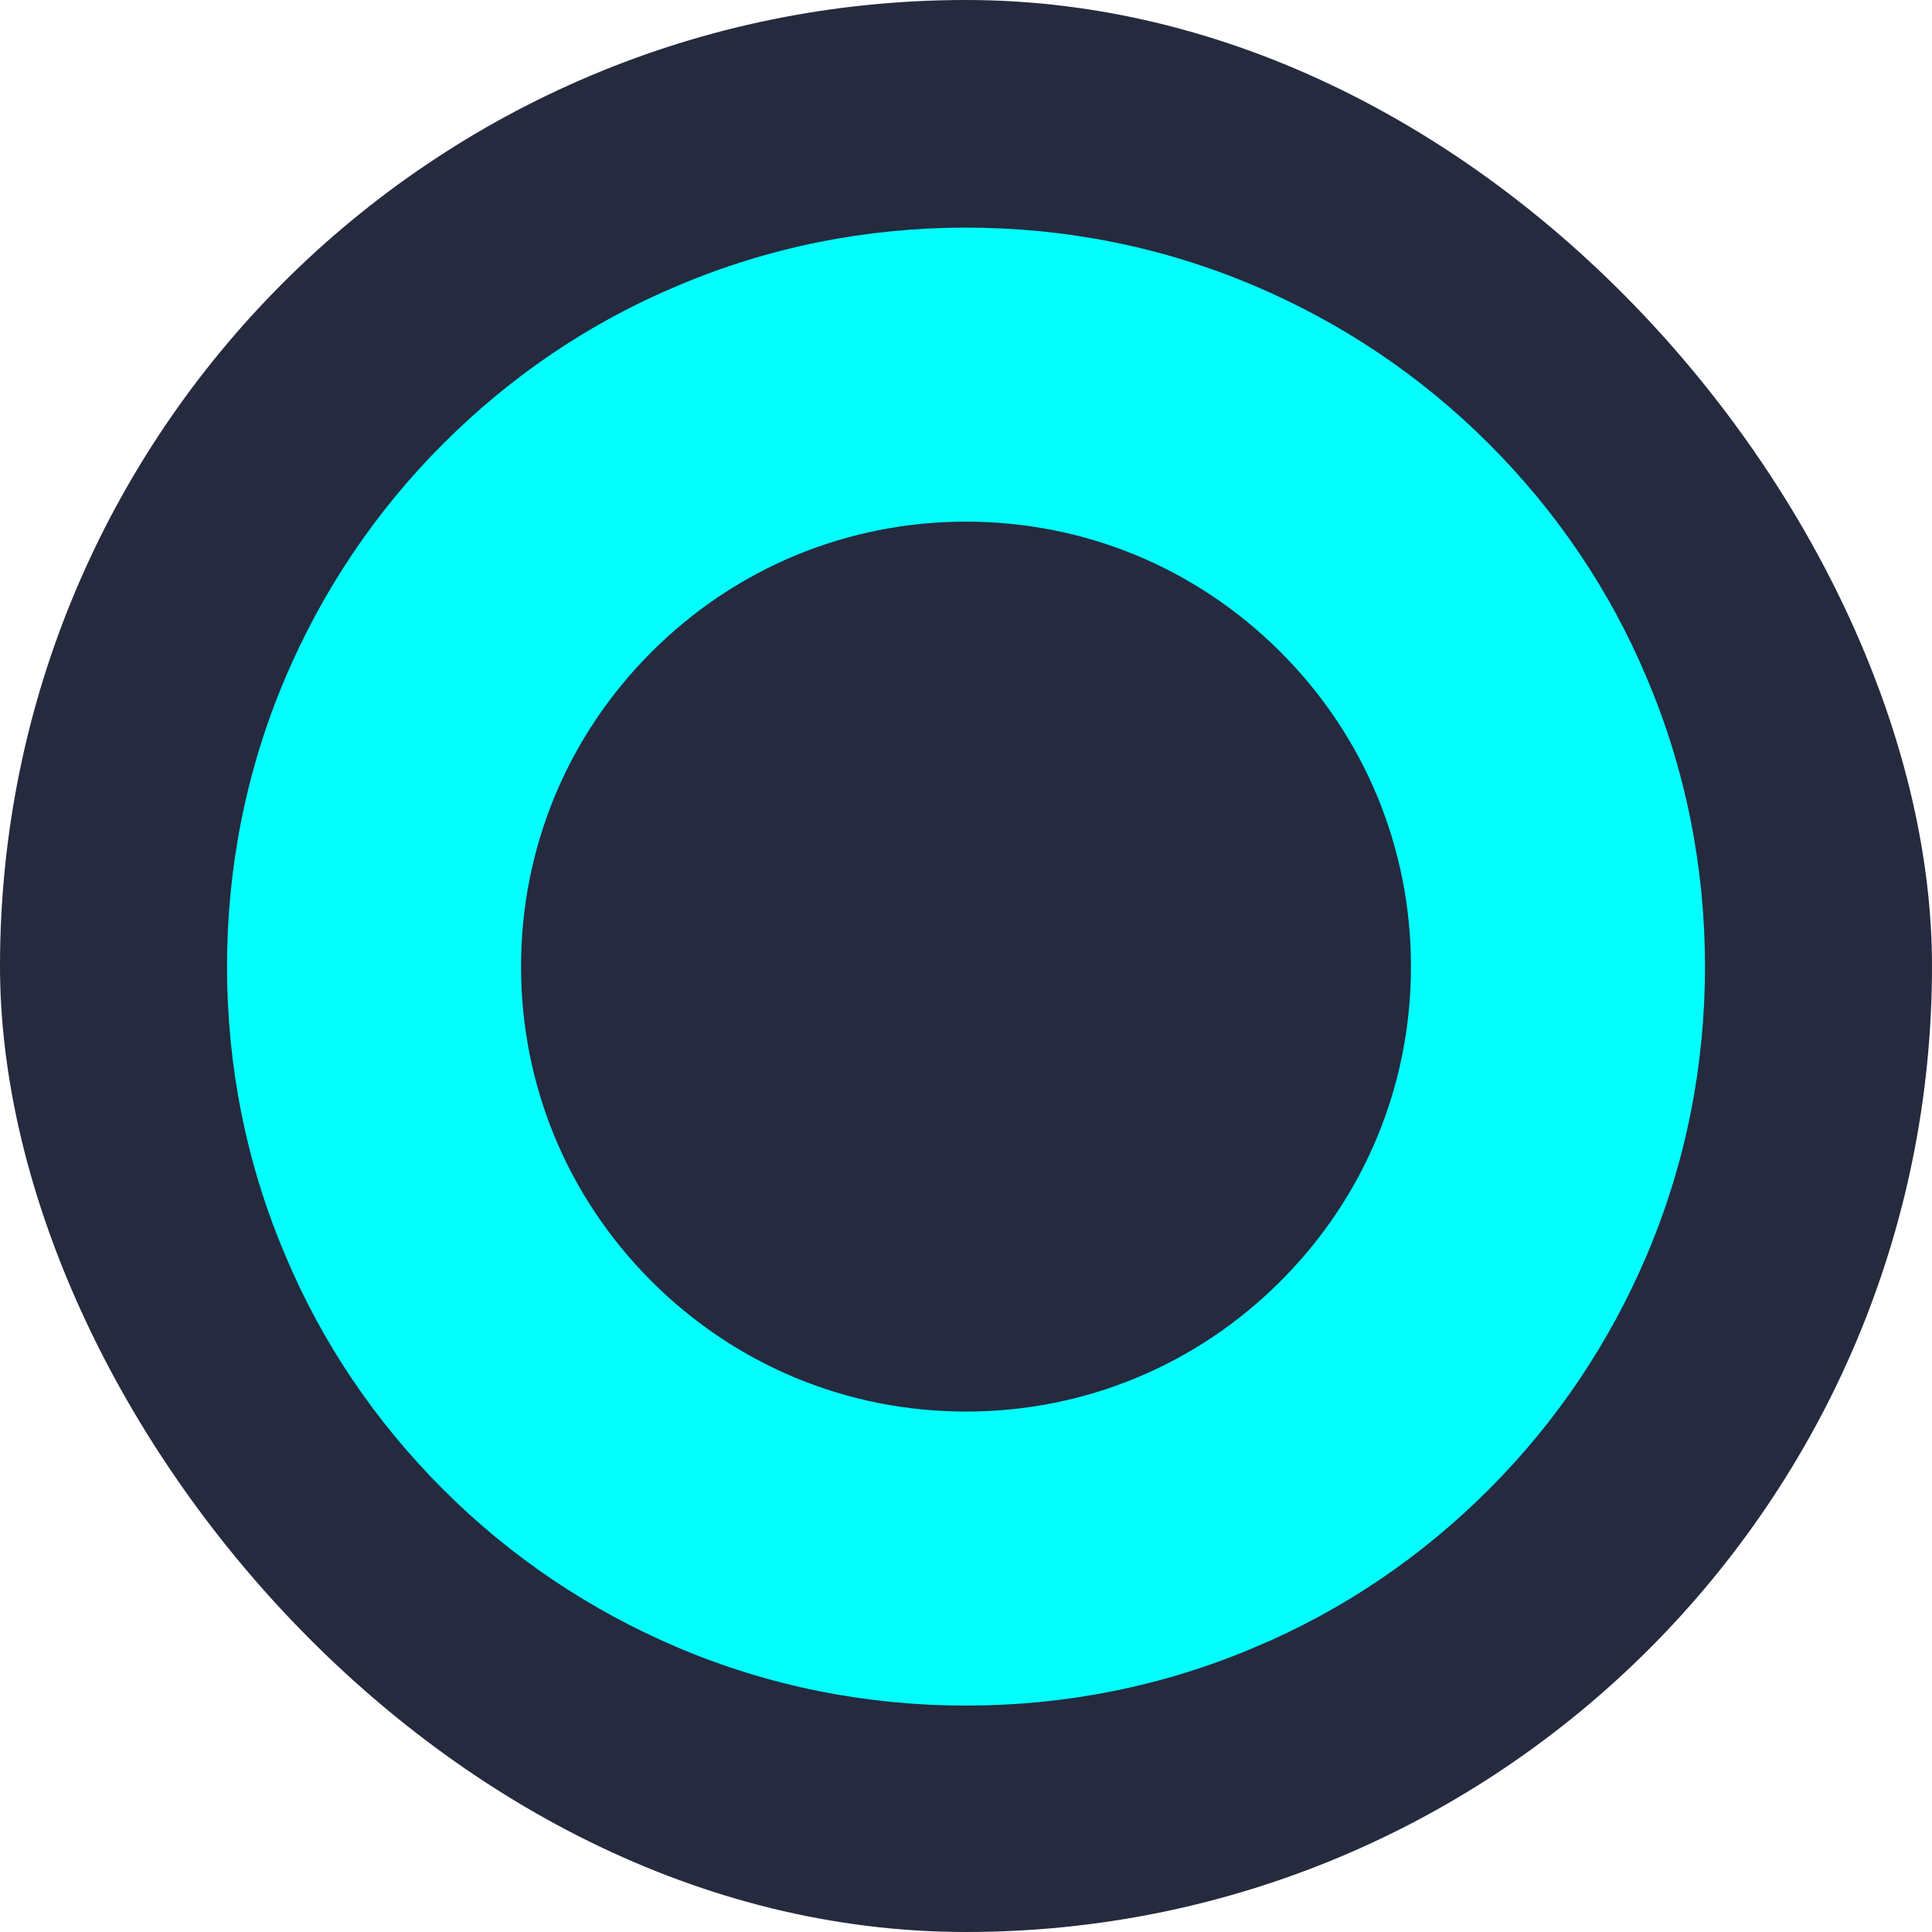
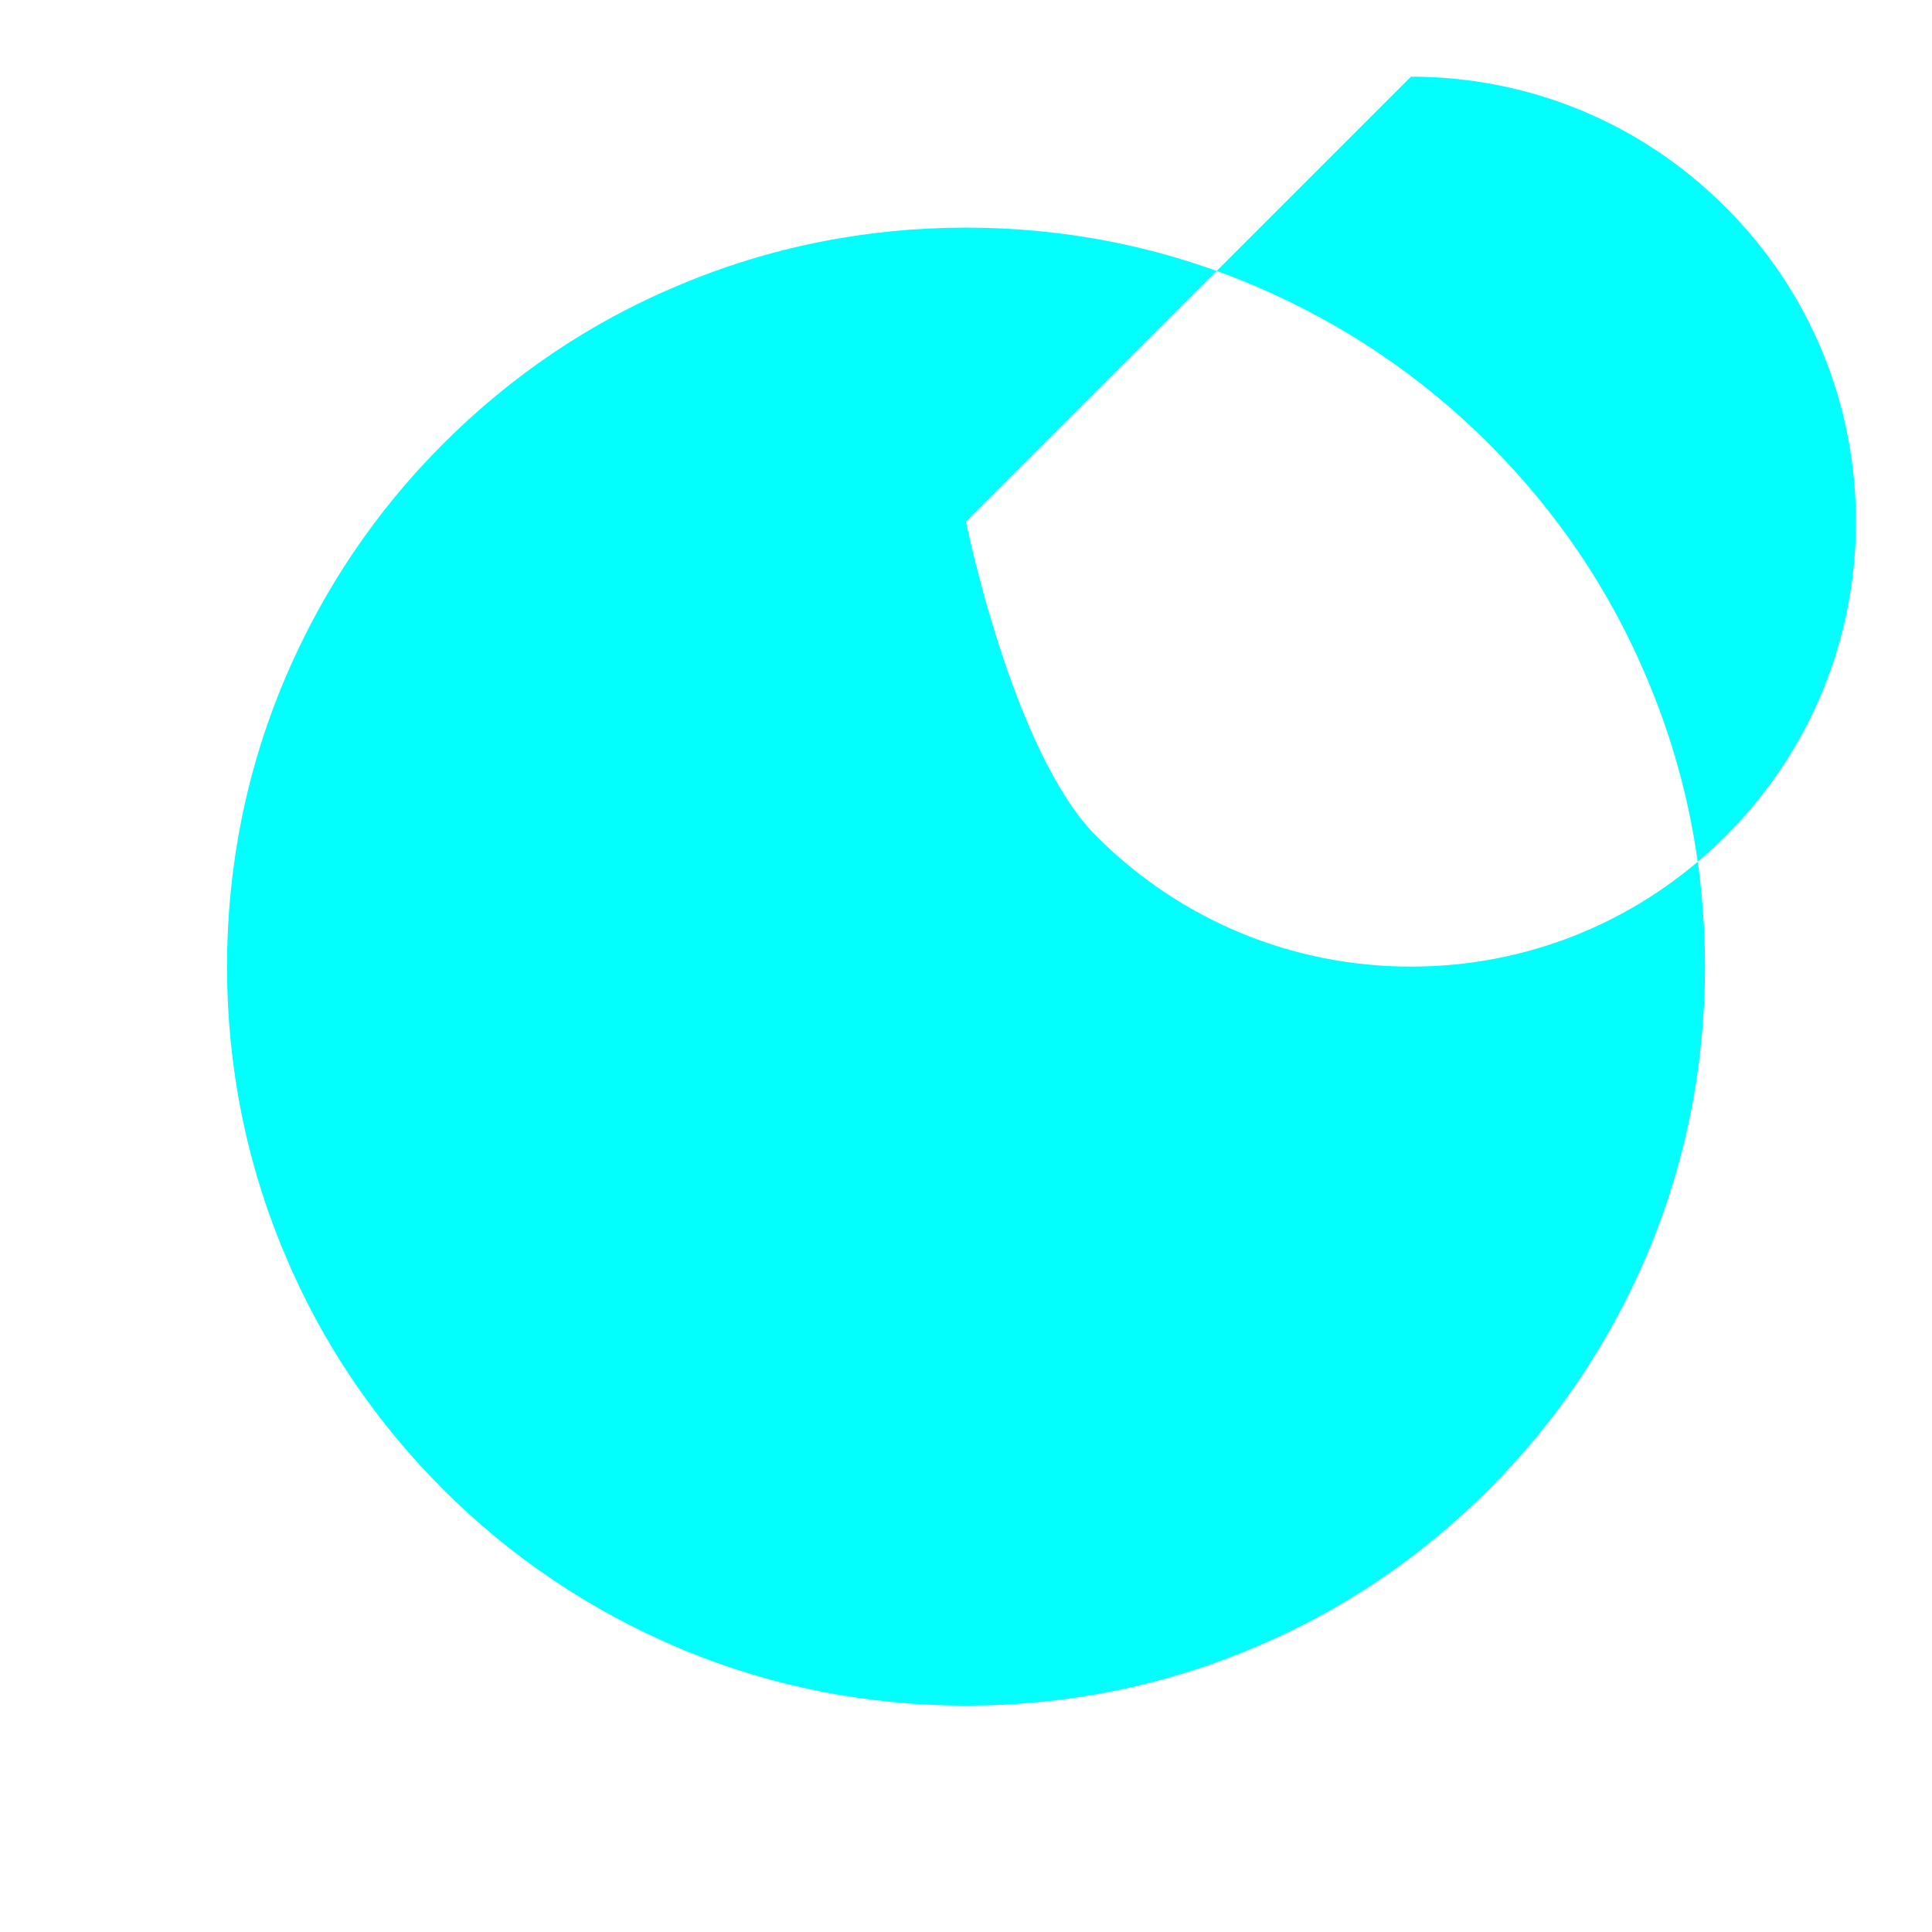
<svg xmlns="http://www.w3.org/2000/svg" id="Capa_2" data-name="Capa 2" viewBox="0 0 32 32">
  <defs>
    <style>
      .cls-1 {
        fill: #02fffe;
      }

      .cls-2 {
        fill: #252a3e;
      }
    </style>
  </defs>
  <g id="Capa_1-2" data-name="Capa 1">
-     <rect class="cls-2" x="0" y="0" width="32" height="32" rx="16" ry="16" />
-     <path class="cls-1" d="M16,28.25c-1.65,0-3.26-.32-4.77-.96-1.46-.62-2.77-1.5-3.89-2.62s-2.01-2.43-2.62-3.89c-.64-1.51-.96-3.12-.96-4.77s.32-3.26.96-4.77c.62-1.46,1.5-2.77,2.62-3.89s2.43-2.01,3.89-2.62c1.51-.64,3.12-.96,4.77-.96s3.26.32,4.77.96c1.46.62,2.77,1.5,3.89,2.62s2.01,2.43,2.62,3.89c.64,1.51.96,3.12.96,4.77s-.32,3.26-.96,4.77c-.62,1.46-1.5,2.77-2.62,3.89s-2.43,2.01-3.89,2.62c-1.51.64-3.12.96-4.77.96ZM16,8.64c-1.97,0-3.82.77-5.21,2.16-1.39,1.39-2.16,3.24-2.16,5.21s.77,3.82,2.16,5.21c1.39,1.39,3.24,2.16,5.21,2.16s3.82-.77,5.21-2.16c1.39-1.39,2.16-3.24,2.16-5.21s-.77-3.82-2.16-5.21c-1.39-1.39-3.24-2.16-5.21-2.16Z" />
+     <path class="cls-1" d="M16,28.25c-1.65,0-3.26-.32-4.77-.96-1.46-.62-2.77-1.5-3.89-2.62s-2.01-2.43-2.62-3.89c-.64-1.51-.96-3.12-.96-4.77s.32-3.26.96-4.77c.62-1.46,1.5-2.77,2.62-3.89s2.43-2.01,3.89-2.62c1.51-.64,3.12-.96,4.77-.96s3.26.32,4.77.96c1.46.62,2.77,1.5,3.89,2.62s2.01,2.43,2.62,3.89c.64,1.51.96,3.12.96,4.77s-.32,3.26-.96,4.77c-.62,1.46-1.5,2.77-2.62,3.89s-2.43,2.01-3.89,2.62c-1.51.64-3.12.96-4.77.96ZM16,8.64s.77,3.82,2.16,5.21c1.39,1.39,3.24,2.16,5.21,2.16s3.82-.77,5.21-2.16c1.39-1.39,2.16-3.24,2.16-5.21s-.77-3.82-2.16-5.21c-1.39-1.39-3.24-2.16-5.21-2.16Z" />
  </g>
</svg>